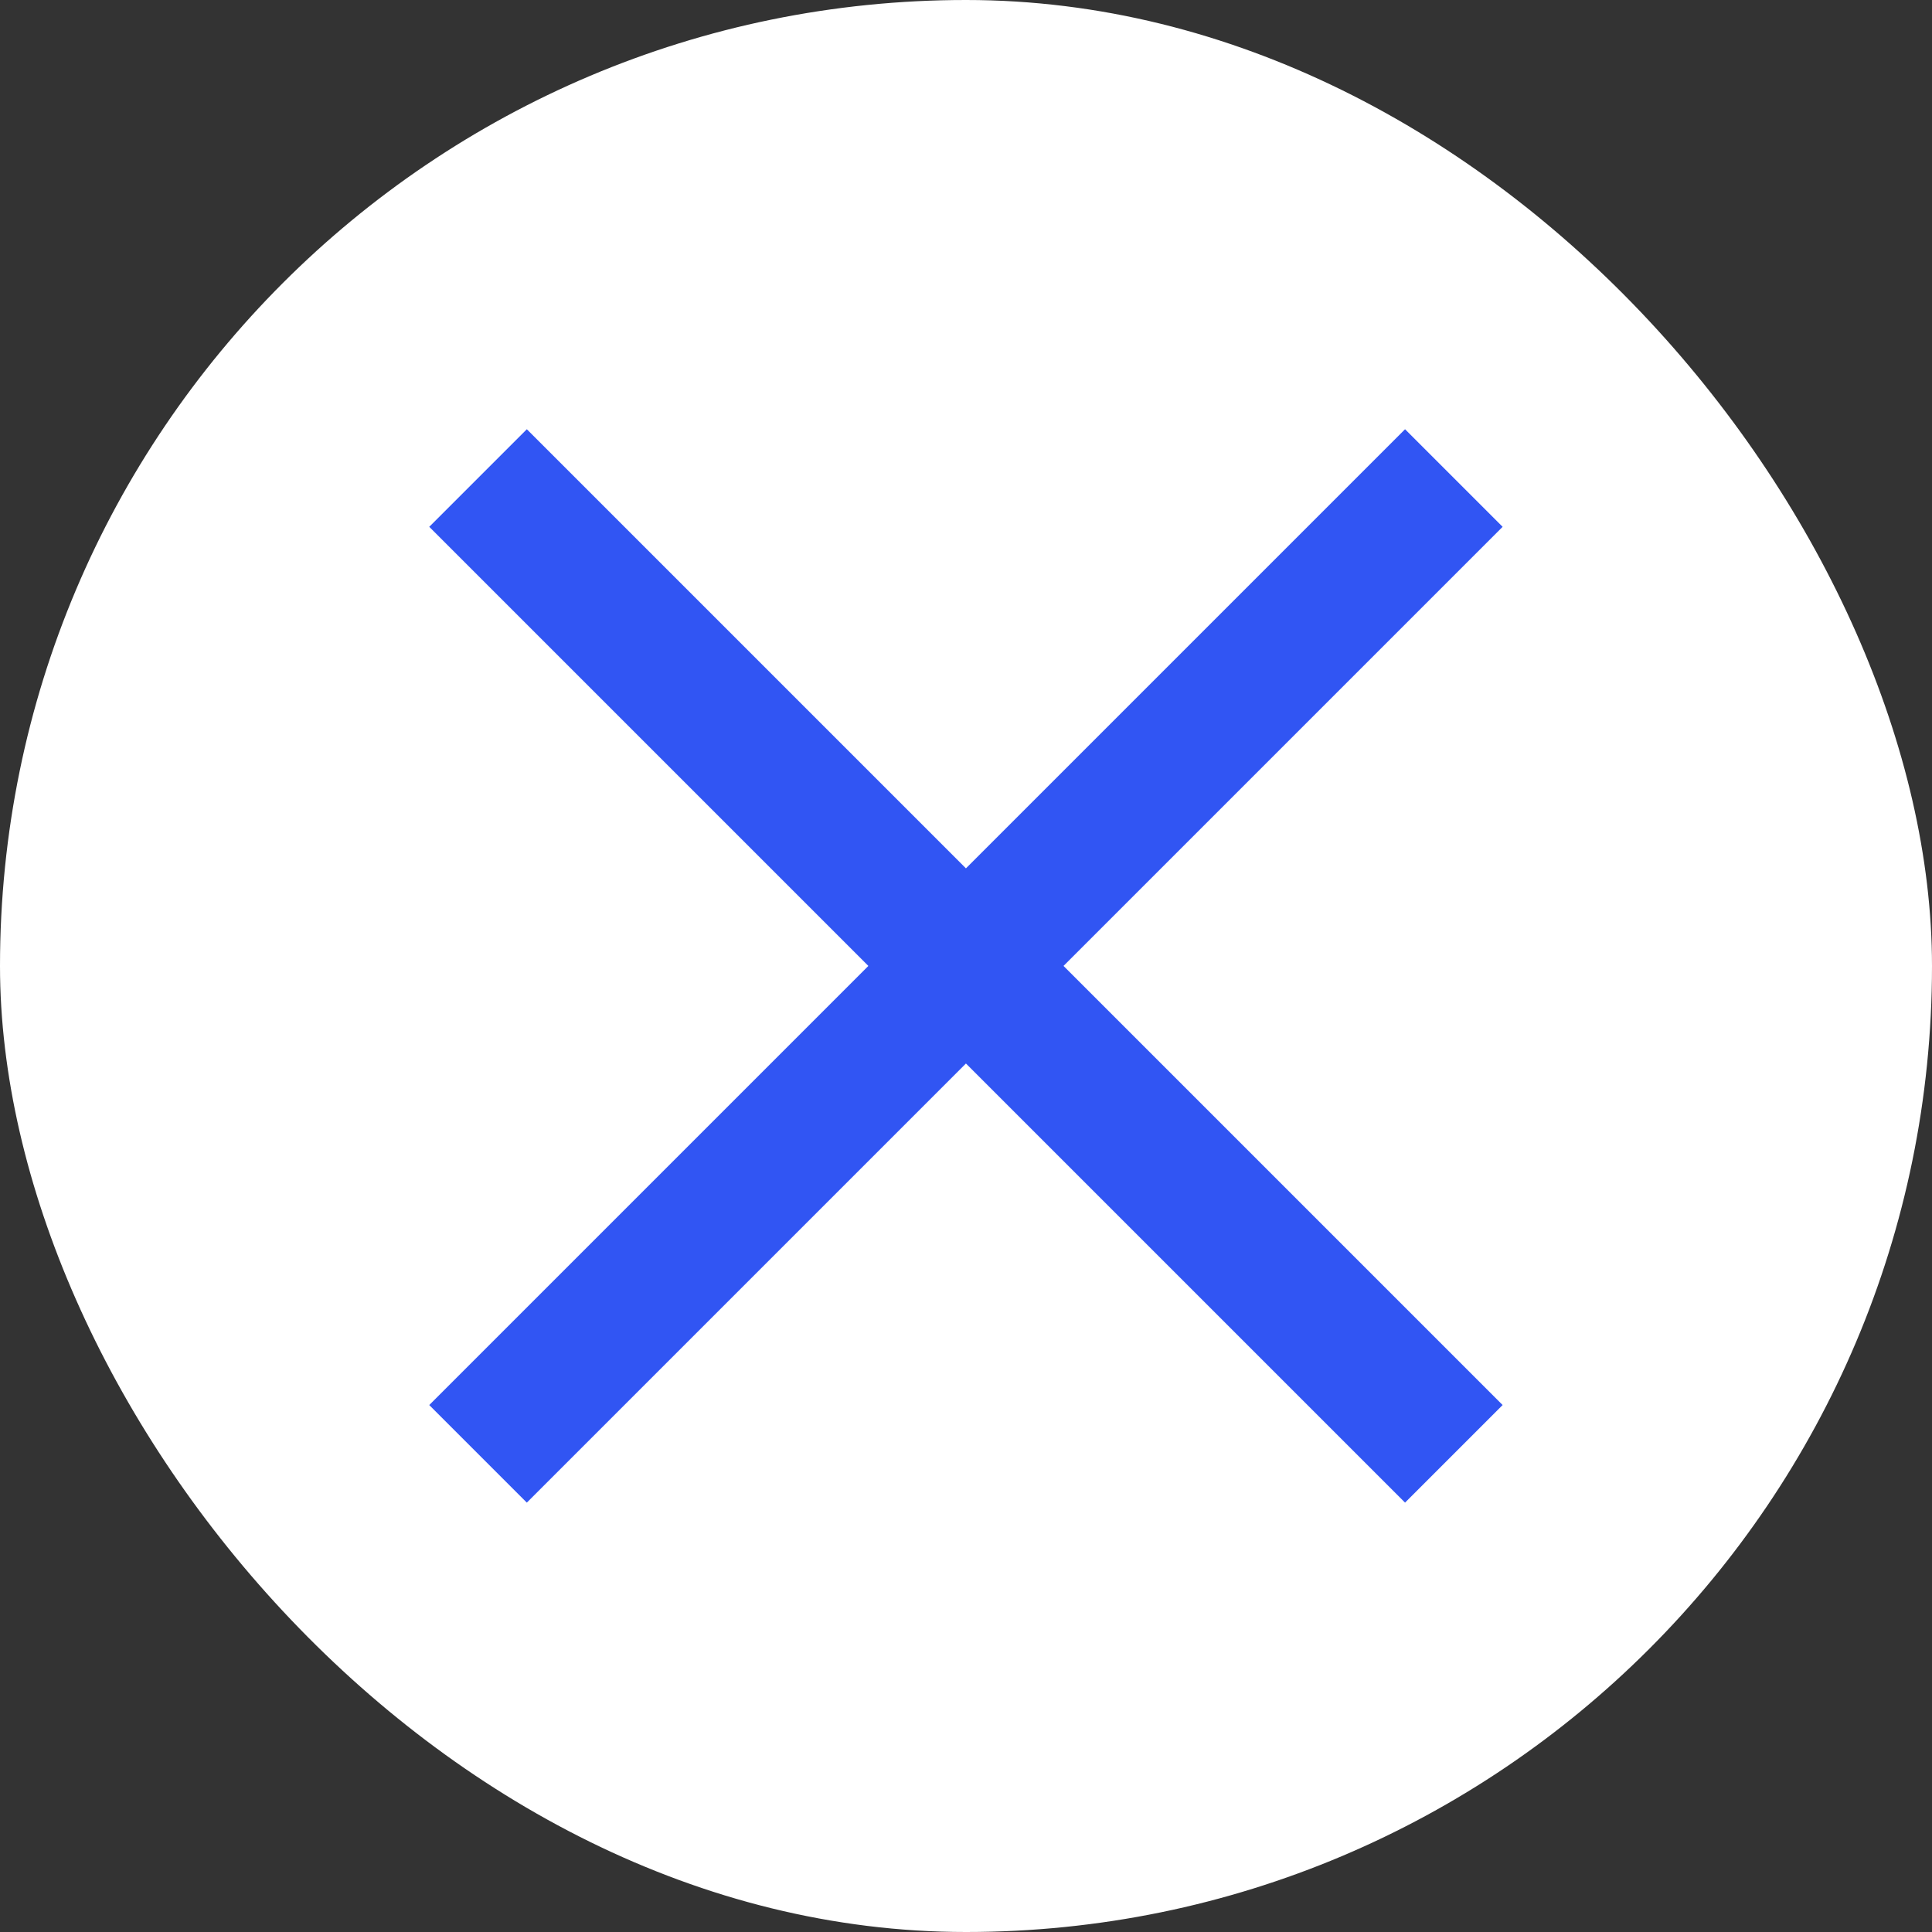
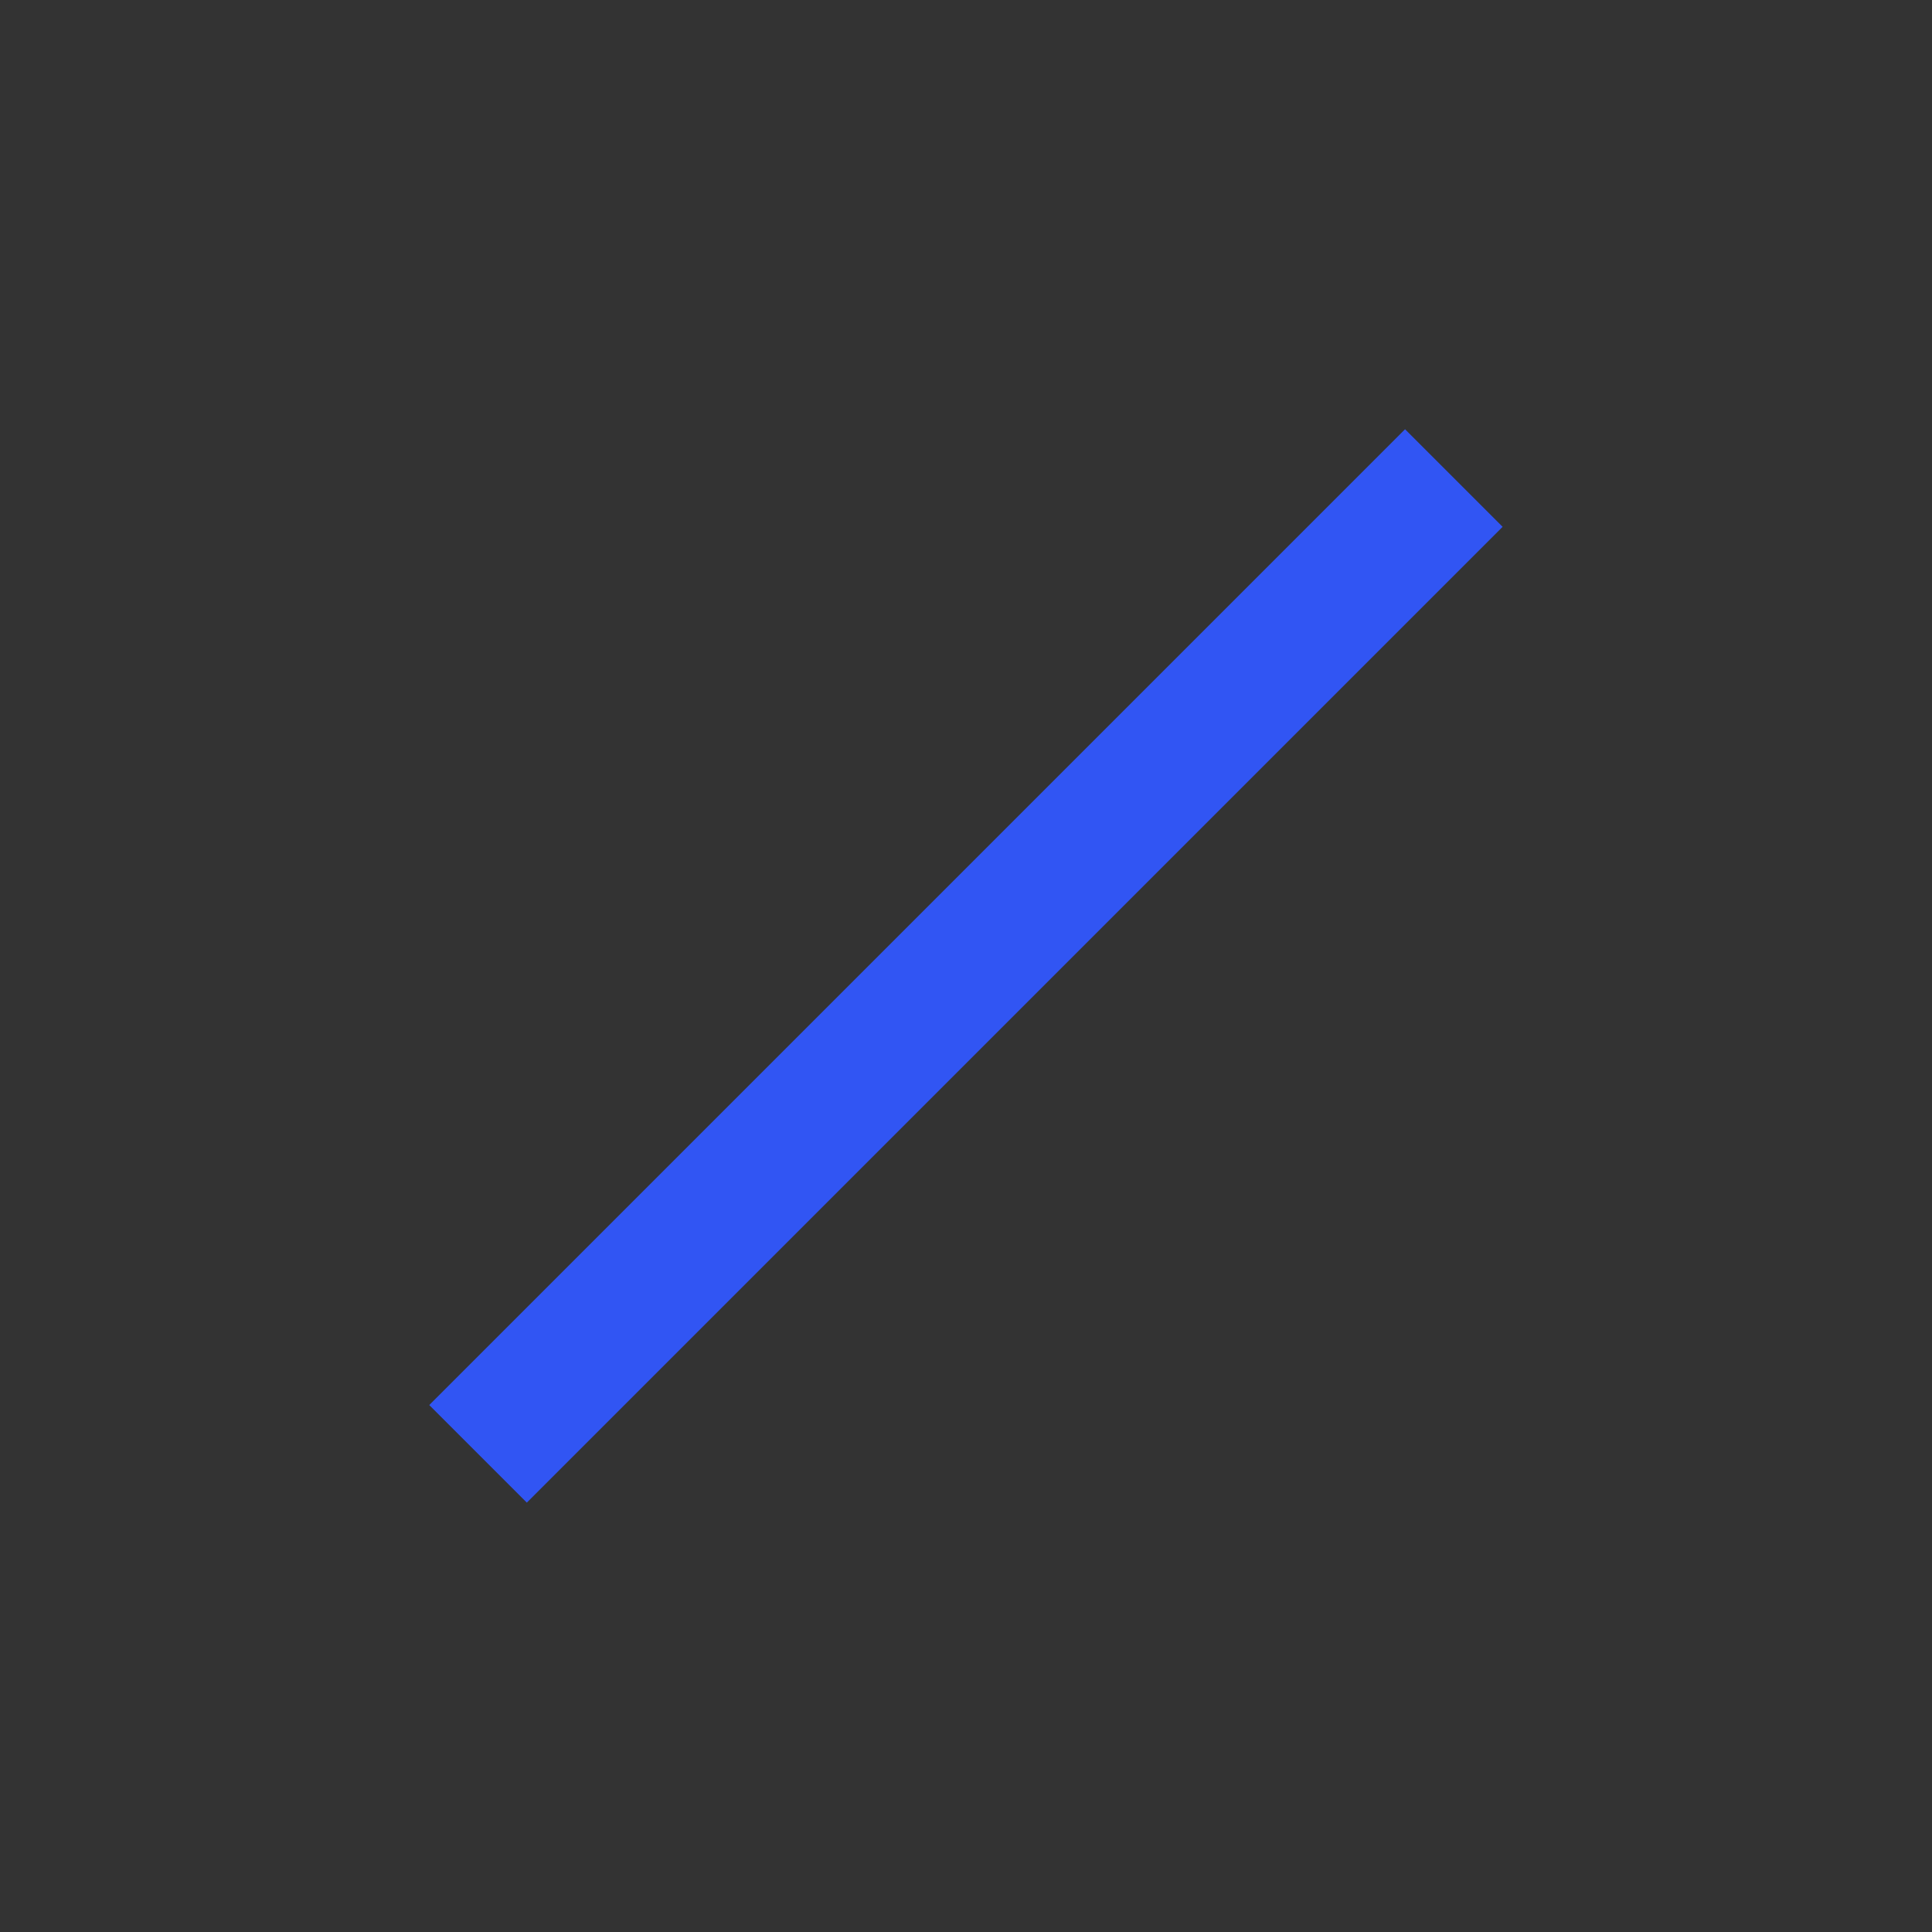
<svg xmlns="http://www.w3.org/2000/svg" width="14" height="14" viewBox="0 0 14 14" fill="none">
  <rect x="0" y="0" width="14" height="14" fill="#333333" stroke="none" />
-   <rect width="14" height="14" rx="7" fill="white" />
-   <path d="M10.535 3.464L3.464 10.535M10.535 10.535L3.464 3.464" stroke="#3155F3" />
+   <path d="M10.535 3.464L3.464 10.535M10.535 10.535" stroke="#3155F3" />
</svg>